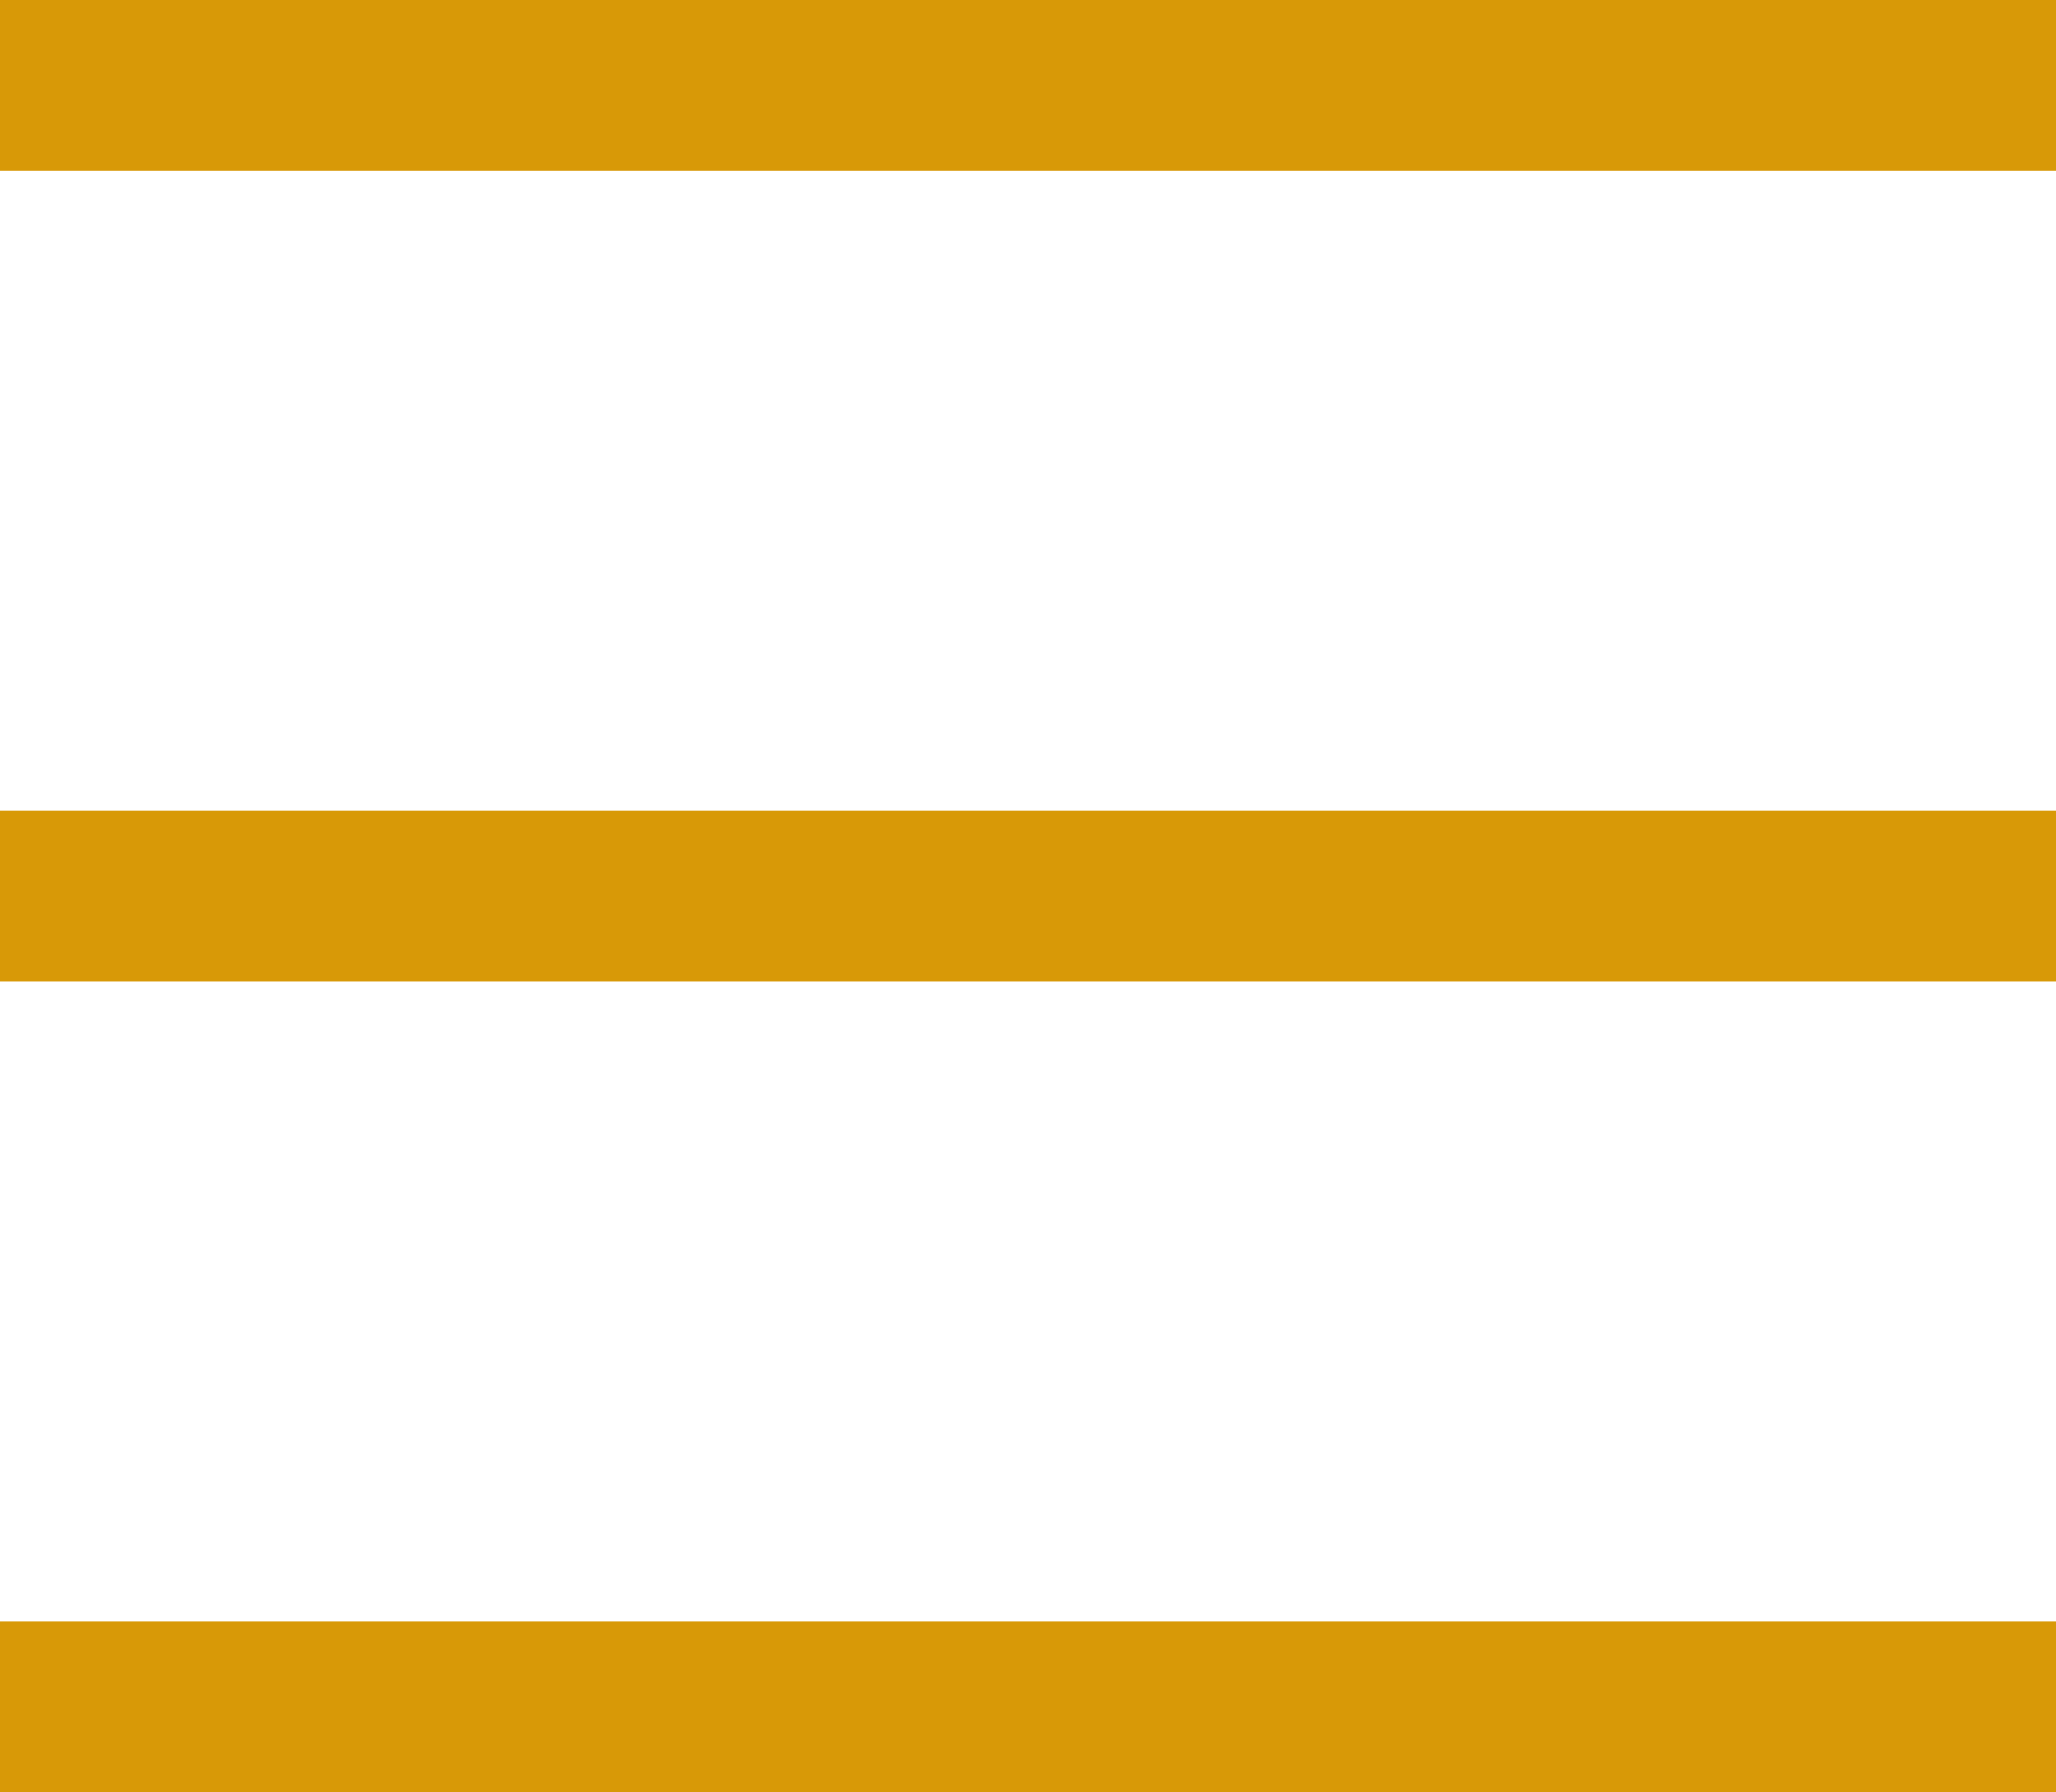
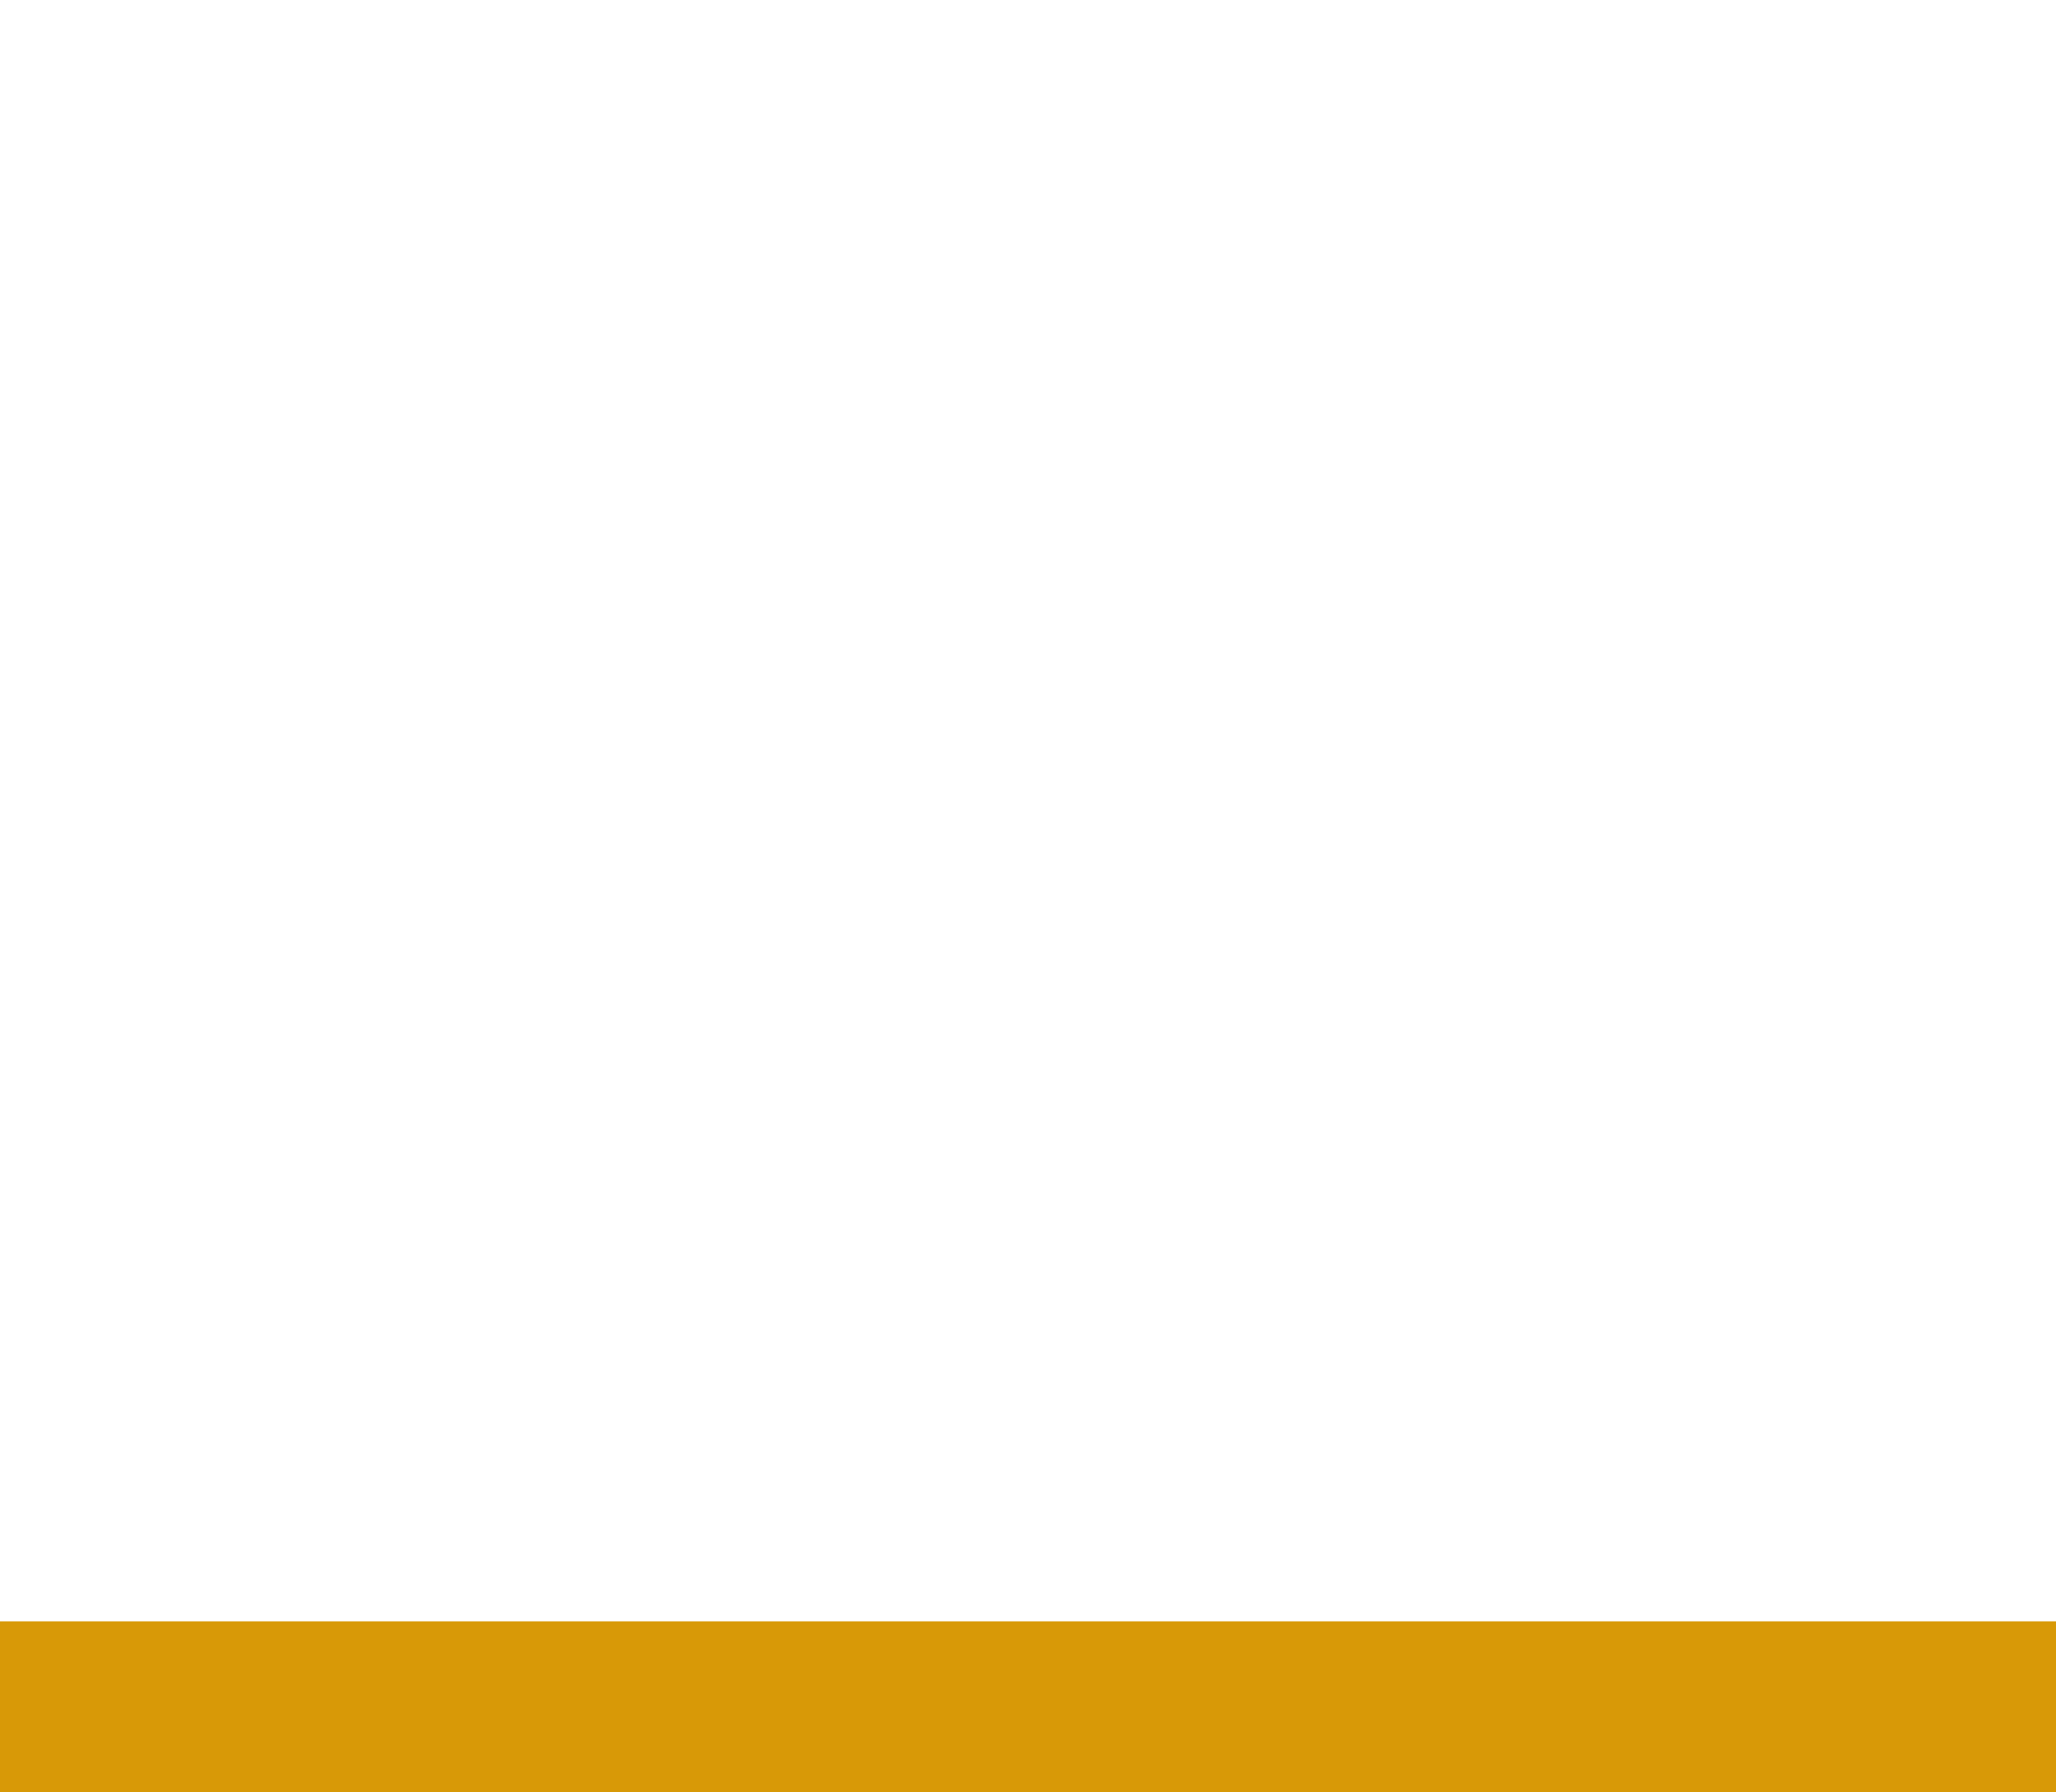
<svg xmlns="http://www.w3.org/2000/svg" id="Componente_1_1" data-name="Componente 1 – 1" width="26.608" height="23.194" viewBox="0 0 26.608 23.194">
  <g id="Grupo_53" data-name="Grupo 53" transform="translate(-1536.444 -46.425)">
-     <rect id="Rectángulo_26" data-name="Rectángulo 26" width="26.608" height="2.211" transform="translate(1536.444 46.425)" fill="#d89907" />
-     <rect id="Rectángulo_27" data-name="Rectángulo 27" width="26.608" height="2.211" transform="translate(1536.444 56.916)" fill="#d89907" />
    <rect id="Rectángulo_28" data-name="Rectángulo 28" width="26.608" height="2.211" transform="translate(1536.444 67.408)" fill="#d89907" />
  </g>
</svg>